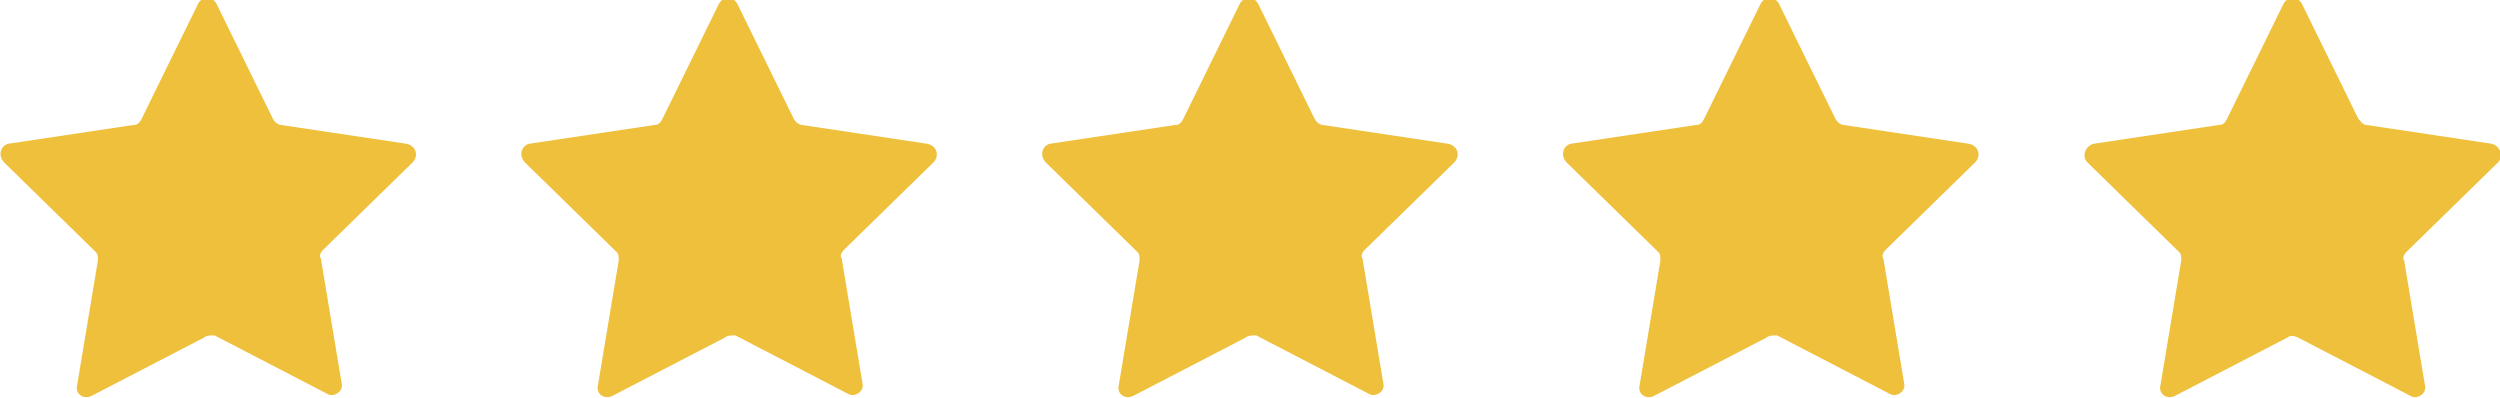
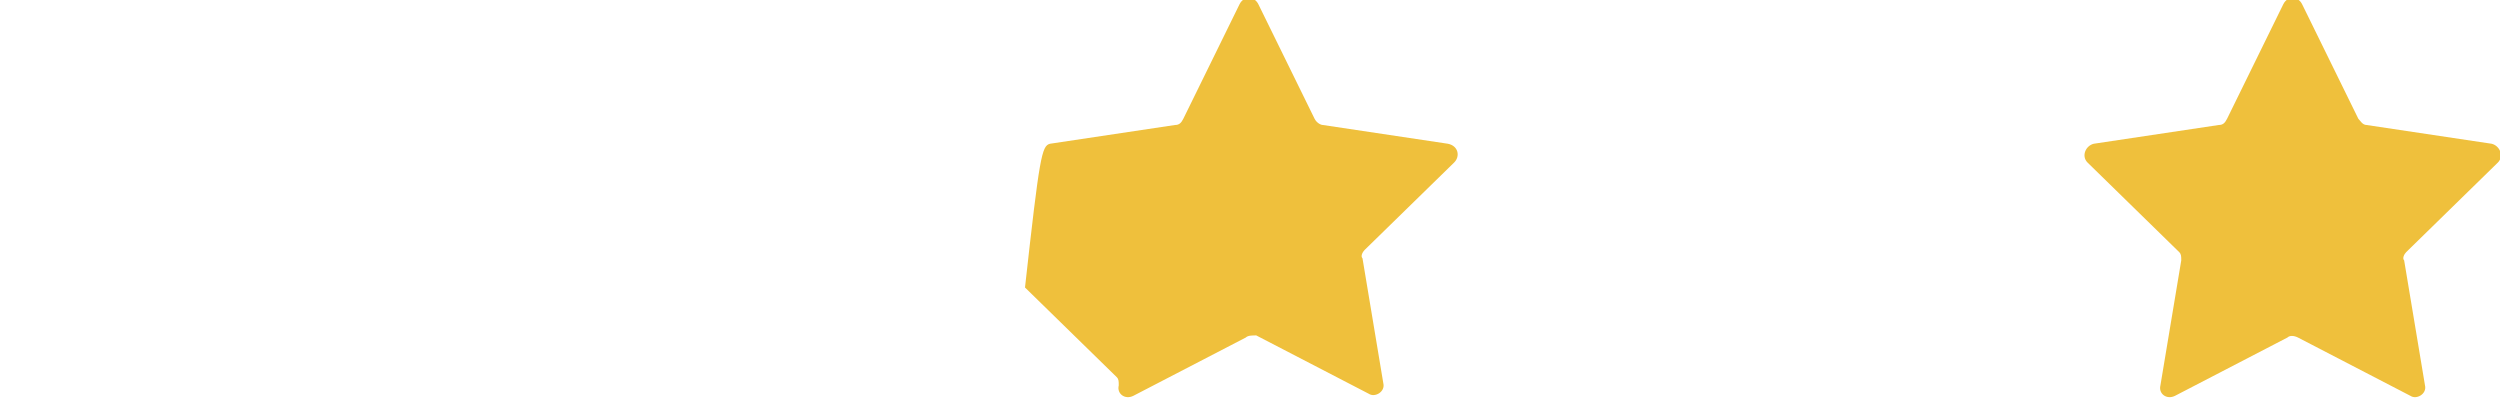
<svg xmlns="http://www.w3.org/2000/svg" version="1.1" id="Layer_1" x="0px" y="0px" viewBox="0 0 120 19.1" style="enable-background:new 0 0 120 19.1;" xml:space="preserve">
  <style type="text/css">
	.st0{fill:#EFC03C;}
</style>
  <g>
    <g>
-       <path class="st0" d="M9.8,16.2L4.4,19c-0.4,0.2-0.8-0.1-0.7-0.5l1-6c0-0.2,0-0.3-0.1-0.4L0.2,7.8C-0.1,7.5,0,7,0.4,6.9l6-0.9    c0.2,0,0.3-0.1,0.4-0.3l2.7-5.5c0.2-0.4,0.7-0.4,0.9,0l2.7,5.5C13.2,5.9,13.4,6,13.5,6l6,0.9C20,7,20.1,7.5,19.8,7.8L15.5,12    c-0.1,0.1-0.2,0.3-0.1,0.4l1,6c0.1,0.4-0.4,0.7-0.7,0.5l-5.4-2.8C10.1,16.1,9.9,16.1,9.8,16.2z" />
+       </g>
+     <g>
+       </g>
+     <g>
+       <path class="st0" d="M59.8,16.2L54.4,19c-0.4,0.2-0.8-0.1-0.7-0.5c0-0.2,0-0.3-0.1-0.4l-4.4-4.3C49.9,7.5,50,7,50.4,6.9l6-0.9    c0.2,0,0.3-0.1,0.4-0.3l2.7-5.5c0.2-0.4,0.7-0.4,0.9,0l2.7,5.5C63.2,5.9,63.4,6,63.5,6l6,0.9C70,7,70.1,7.5,69.8,7.8L65.5,12    c-0.1,0.1-0.2,0.3-0.1,0.4l1,6c0.1,0.4-0.4,0.7-0.7,0.5l-5.4-2.8C60.1,16.1,59.9,16.1,59.8,16.2z" />
    </g>
    <g>
-       <path class="st0" d="M34.8,16.2L29.4,19c-0.4,0.2-0.8-0.1-0.7-0.5l1-6c0-0.2,0-0.3-0.1-0.4l-4.4-4.3C24.9,7.5,25,7,25.4,6.9l6-0.9    c0.2,0,0.3-0.1,0.4-0.3l2.7-5.5c0.2-0.4,0.7-0.4,0.9,0l2.7,5.5C38.2,5.9,38.4,6,38.5,6l6,0.9C45,7,45.1,7.5,44.8,7.8L40.5,12    c-0.1,0.1-0.2,0.3-0.1,0.4l1,6c0.1,0.4-0.4,0.7-0.7,0.5l-5.4-2.8C35.1,16.1,34.9,16.1,34.8,16.2z" />
-     </g>
-     <g>
-       <path class="st0" d="M59.8,16.2L54.4,19c-0.4,0.2-0.8-0.1-0.7-0.5l1-6c0-0.2,0-0.3-0.1-0.4l-4.4-4.3C49.9,7.5,50,7,50.4,6.9l6-0.9    c0.2,0,0.3-0.1,0.4-0.3l2.7-5.5c0.2-0.4,0.7-0.4,0.9,0l2.7,5.5C63.2,5.9,63.4,6,63.5,6l6,0.9C70,7,70.1,7.5,69.8,7.8L65.5,12    c-0.1,0.1-0.2,0.3-0.1,0.4l1,6c0.1,0.4-0.4,0.7-0.7,0.5l-5.4-2.8C60.1,16.1,59.9,16.1,59.8,16.2z" />
-     </g>
-     <g>
-       <path class="st0" d="M84.8,16.2L79.4,19c-0.4,0.2-0.8-0.1-0.7-0.5l1-6c0-0.2,0-0.3-0.1-0.4l-4.4-4.3C74.9,7.5,75,7,75.4,6.9l6-0.9    c0.2,0,0.3-0.1,0.4-0.3l2.7-5.5c0.2-0.4,0.7-0.4,0.9,0l2.7,5.5C88.2,5.9,88.4,6,88.5,6l6,0.9C95,7,95.1,7.5,94.8,7.8L90.5,12    c-0.1,0.1-0.2,0.3-0.1,0.4l1,6c0.1,0.4-0.4,0.7-0.7,0.5l-5.4-2.8C85.1,16.1,84.9,16.1,84.8,16.2z" />
-     </g>
+       </g>
    <g>
      <path class="st0" d="M109.8,16.2l-5.4,2.8c-0.4,0.2-0.8-0.1-0.7-0.5l1-6c0-0.2,0-0.3-0.1-0.4l-4.4-4.3c-0.3-0.3-0.1-0.8,0.3-0.9    l6-0.9c0.2,0,0.3-0.1,0.4-0.3l2.7-5.5c0.2-0.4,0.7-0.4,0.9,0l2.7,5.5c0.1,0.1,0.2,0.3,0.4,0.3l6,0.9c0.4,0.1,0.6,0.6,0.3,0.9    l-4.4,4.3c-0.1,0.1-0.2,0.3-0.1,0.4l1,6c0.1,0.4-0.4,0.7-0.7,0.5l-5.4-2.8C110.1,16.1,109.9,16.1,109.8,16.2z" />
    </g>
  </g>
</svg>